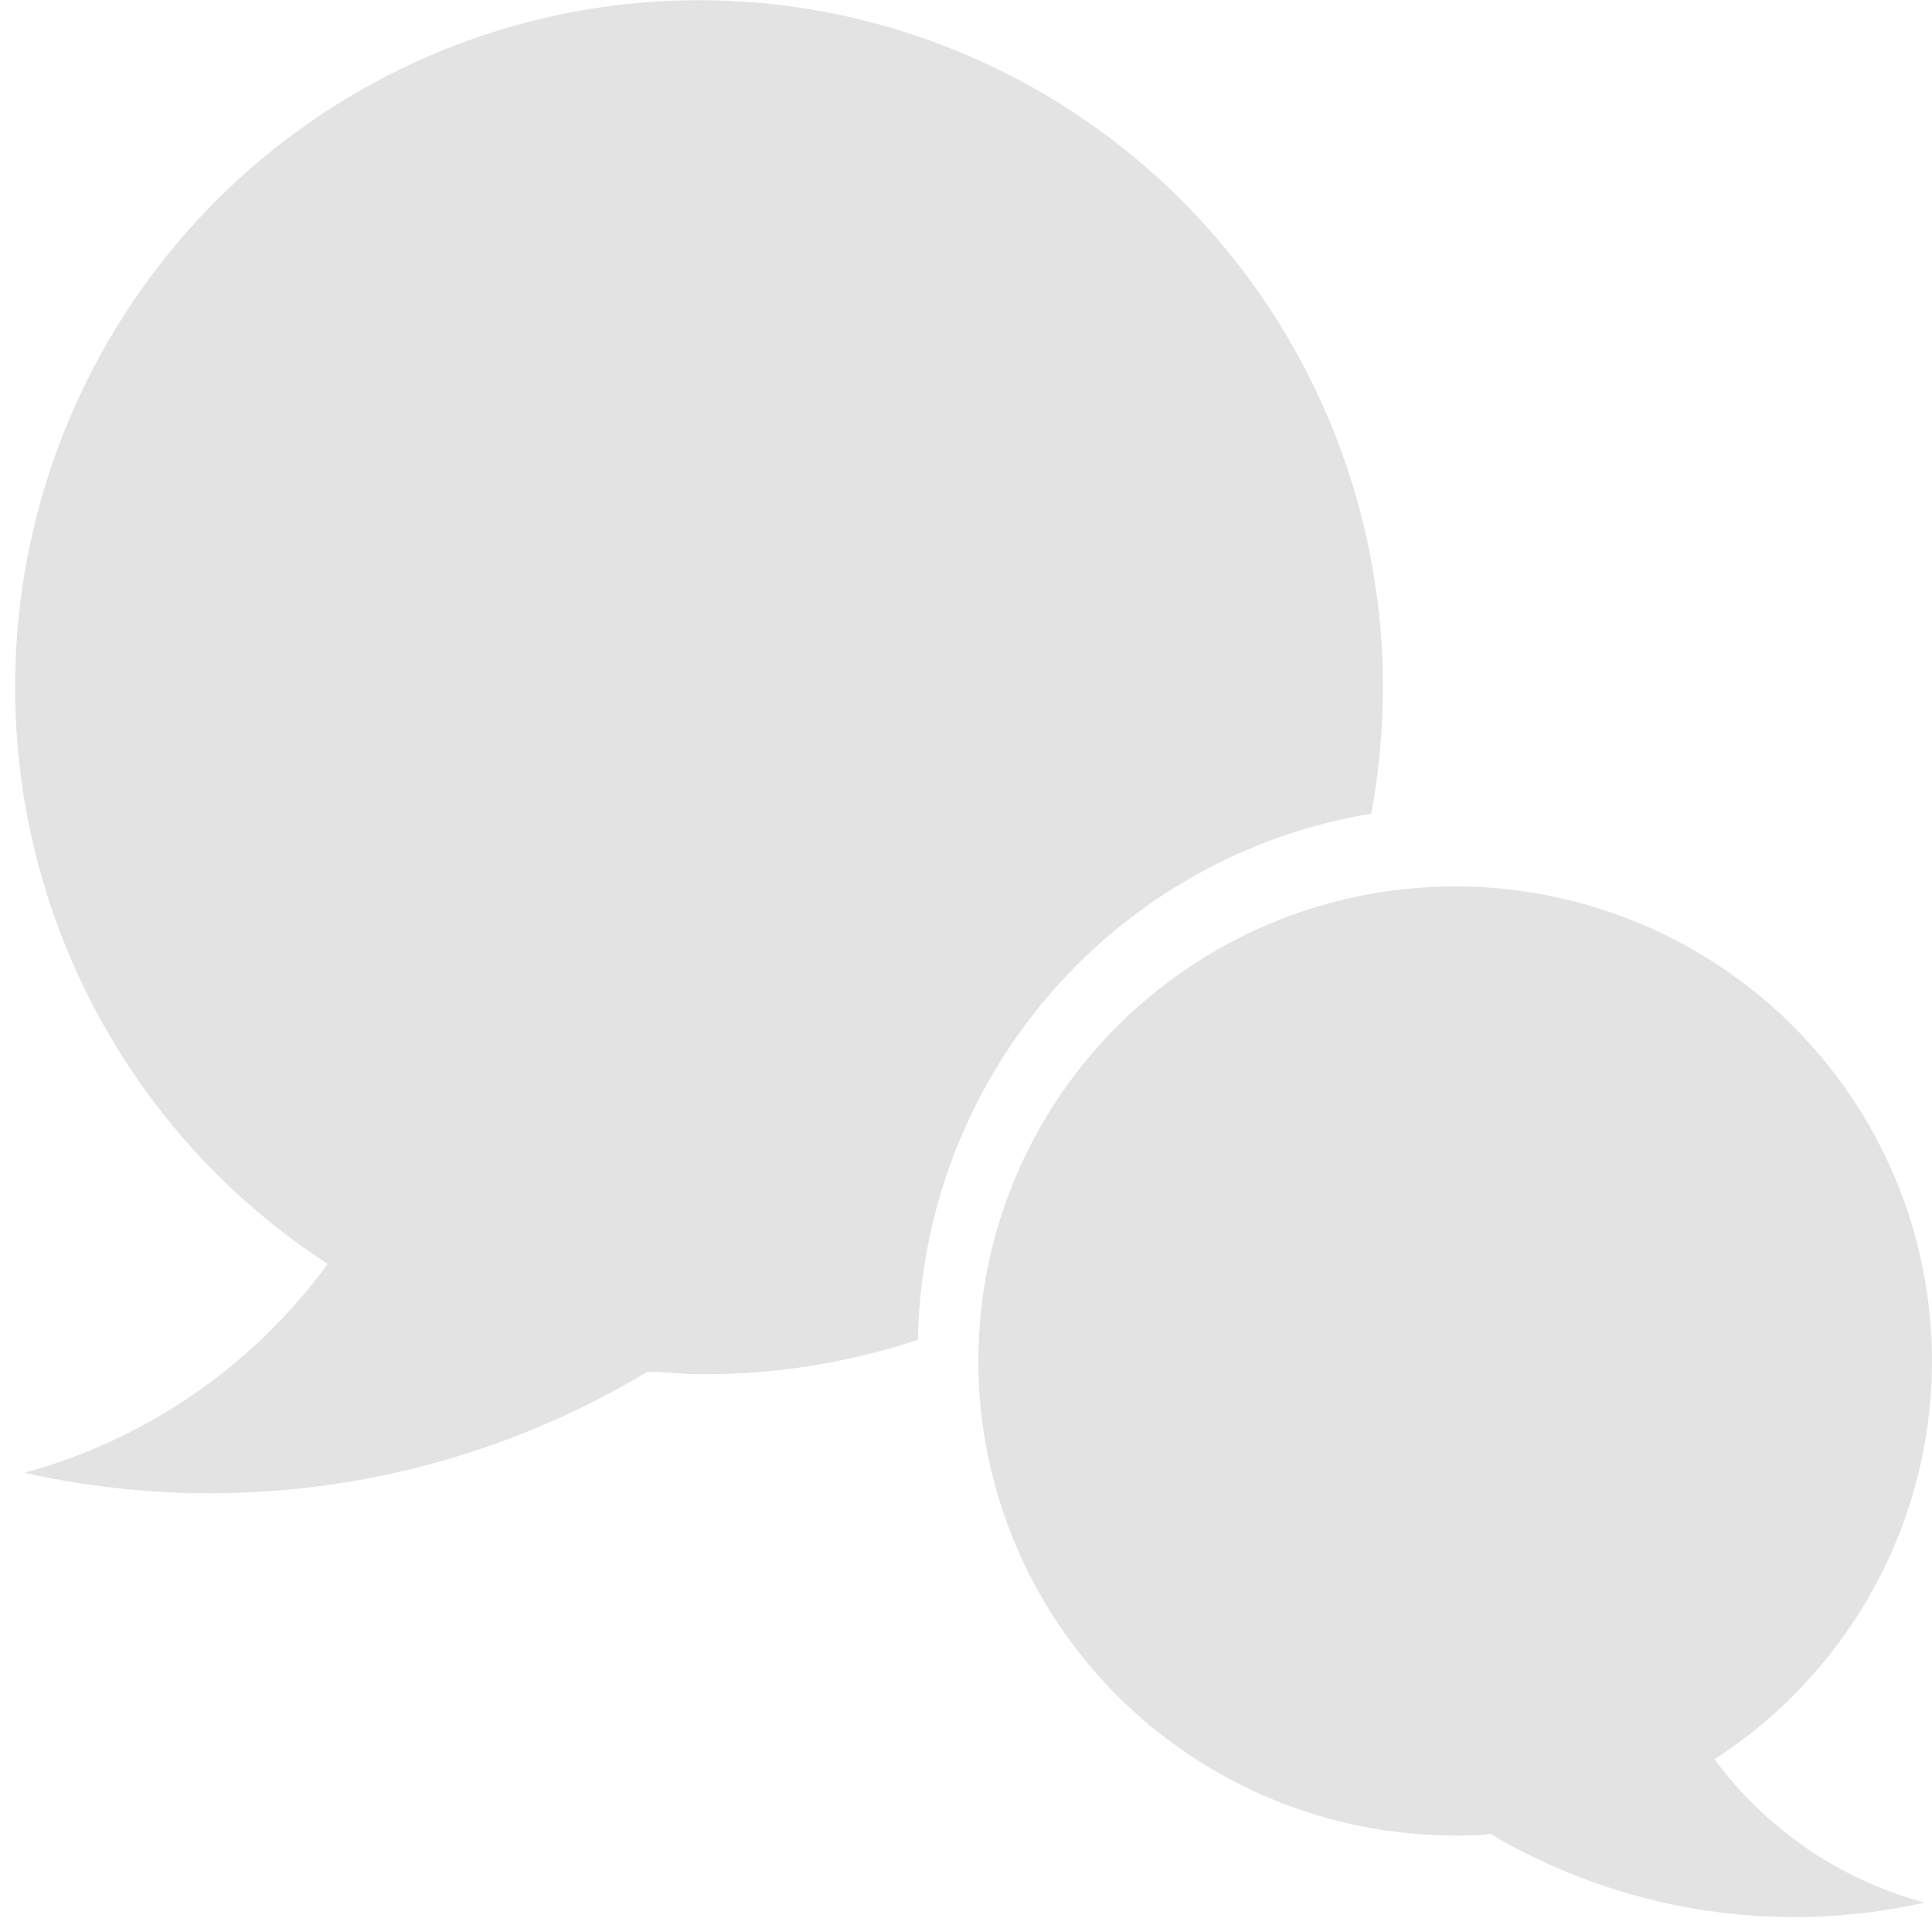
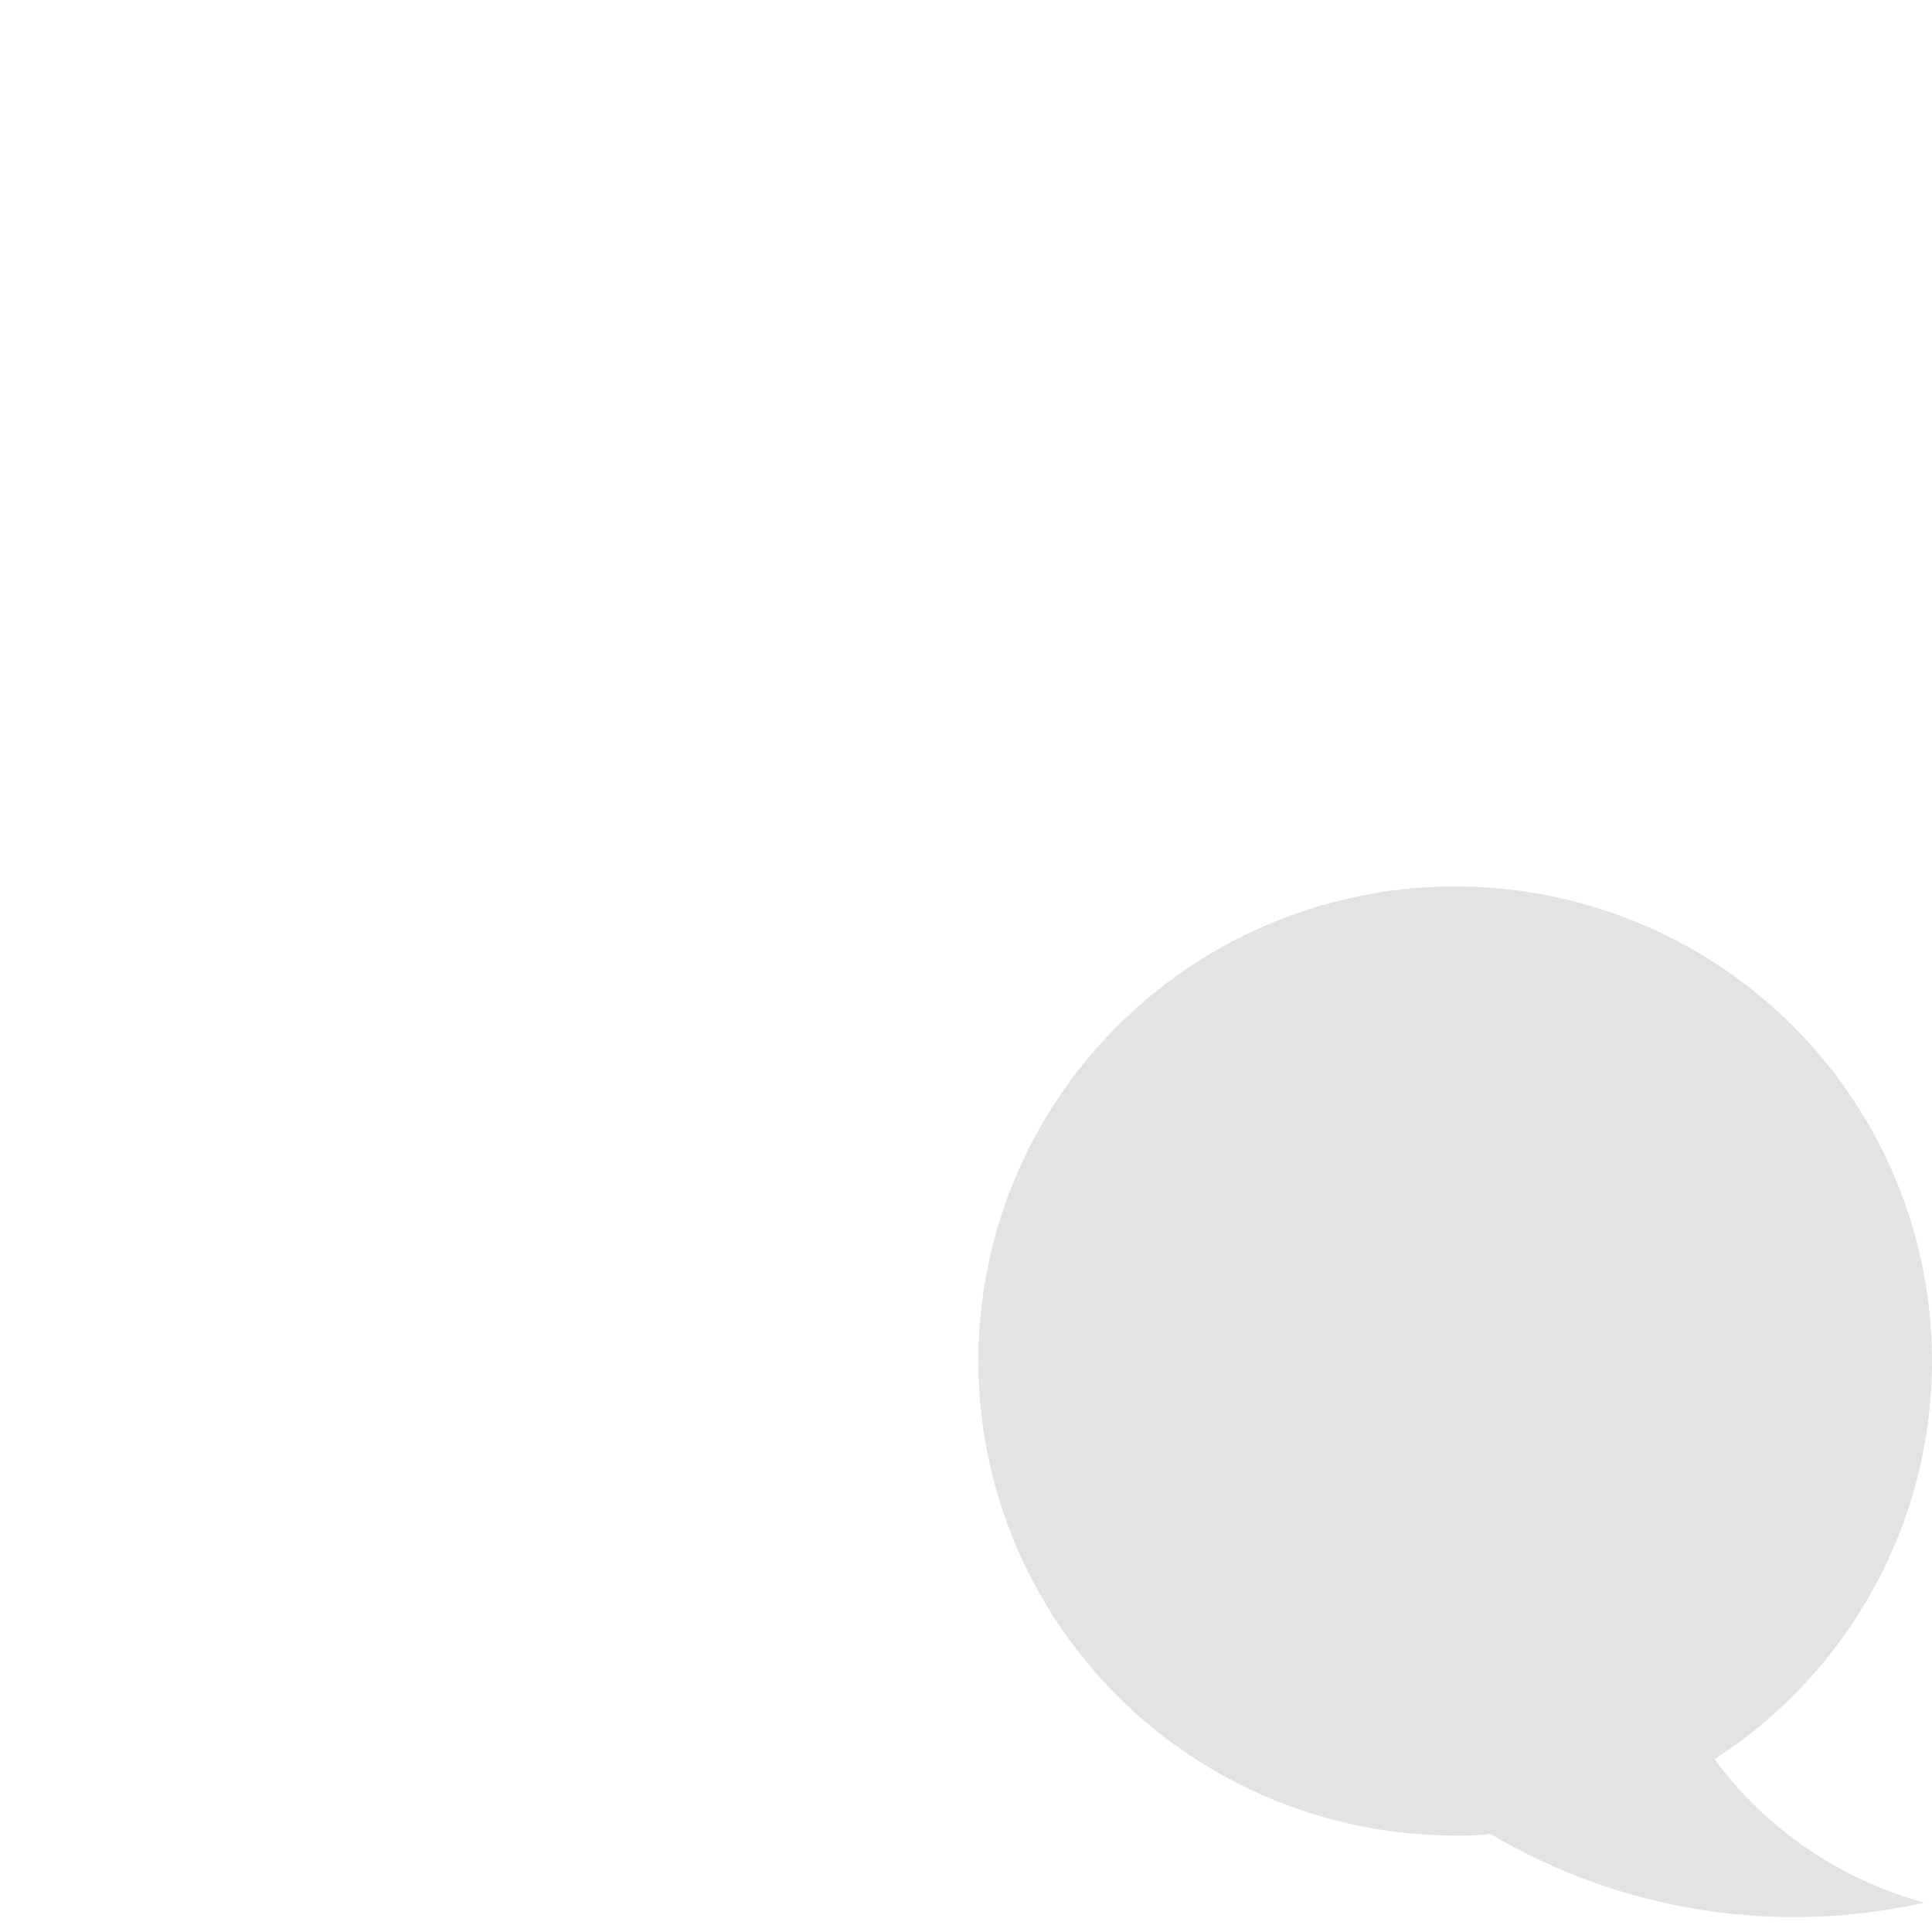
<svg xmlns="http://www.w3.org/2000/svg" width="75" height="75" viewBox="0 0 75 75" fill="none">
  <path d="M66.558 68.292C71.58 65.052 74.718 59.596 74.982 53.646C75.246 47.695 72.603 41.985 67.888 38.318C63.173 34.65 56.967 33.477 51.23 35.169C45.492 36.862 40.931 41.211 38.985 46.843C37.04 52.476 37.95 58.697 41.43 63.544C44.909 68.39 50.528 71.263 56.512 71.256C56.981 71.256 57.451 71.256 57.853 71.189C62.922 74.196 68.958 75.152 74.714 73.859C71.439 72.979 68.564 71.015 66.559 68.293L66.558 68.292Z" fill="#E3E3E3" />
-   <path d="M53.234 31.586C53.533 29.967 53.684 28.325 53.685 26.679C53.686 20.487 51.542 14.486 47.62 9.709C43.697 4.931 38.241 1.673 32.188 0.495C26.136 -0.684 19.863 0.29 14.447 3.249C9.031 6.209 4.809 10.969 2.507 16.714C0.204 22.459 -0.036 28.829 1.827 34.732C3.69 40.636 7.541 45.703 12.719 49.066C9.824 53.032 5.671 55.89 0.944 57.172C9.209 59.023 17.866 57.62 25.132 53.252C25.796 53.252 26.46 53.346 27.137 53.346V53.345C30.022 53.37 32.892 52.919 35.633 52.012C35.723 47.077 37.534 42.33 40.751 38.597C43.968 34.865 48.385 32.384 53.235 31.586L53.234 31.586Z" fill="#E3E3E3" />
</svg>